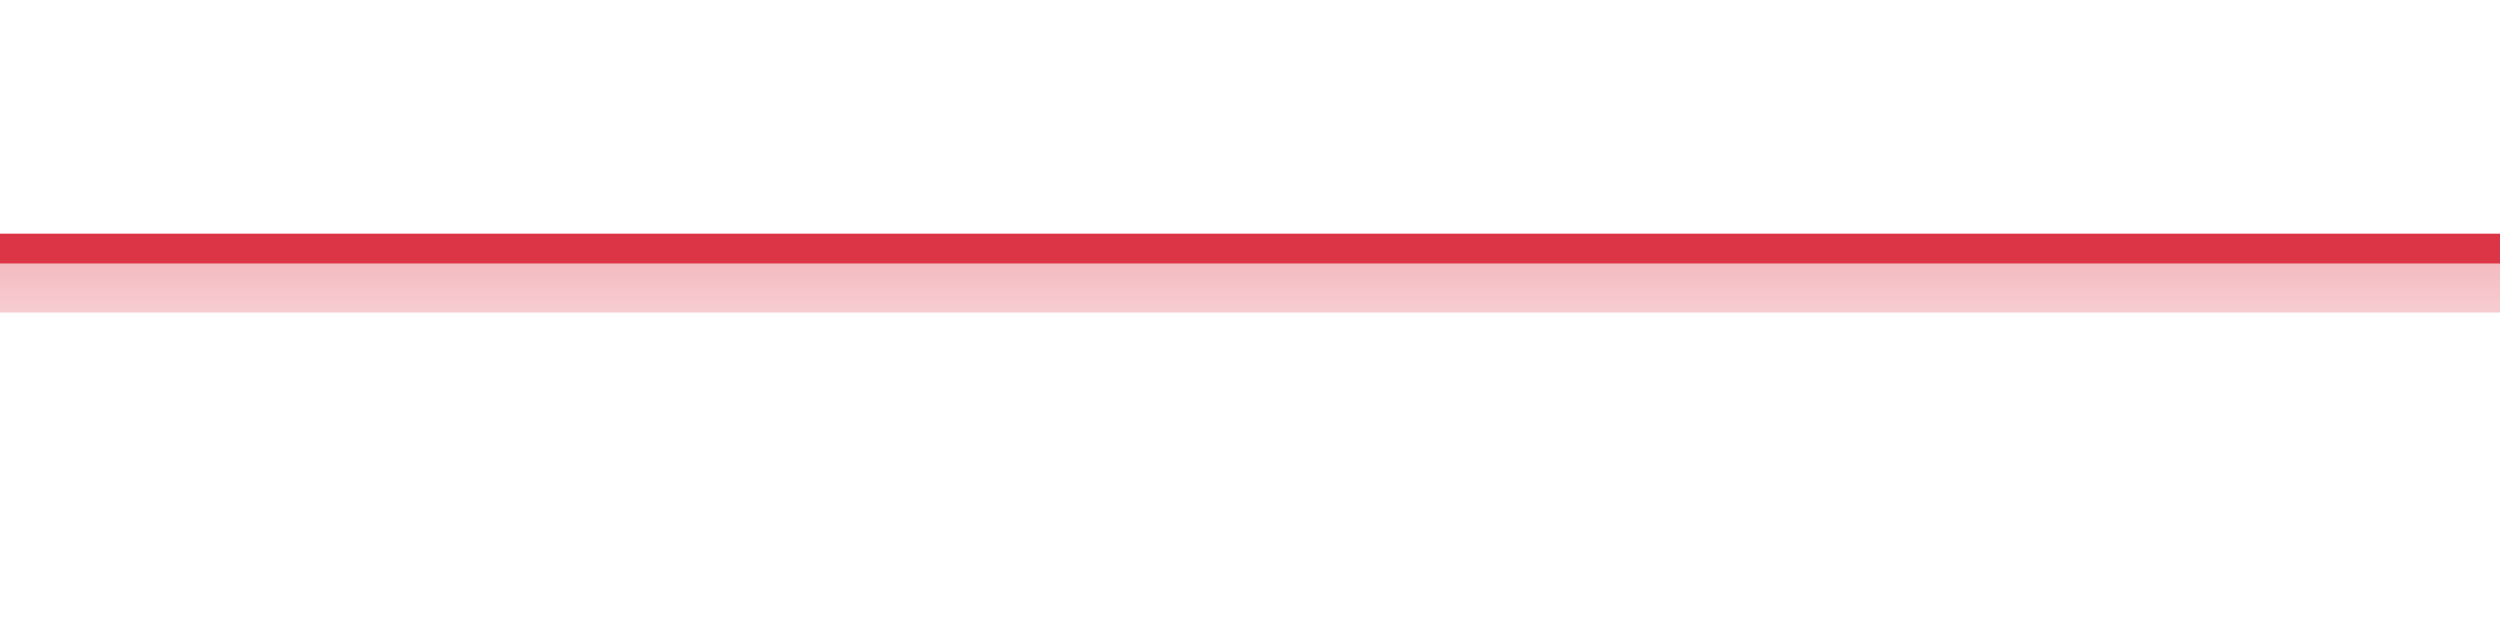
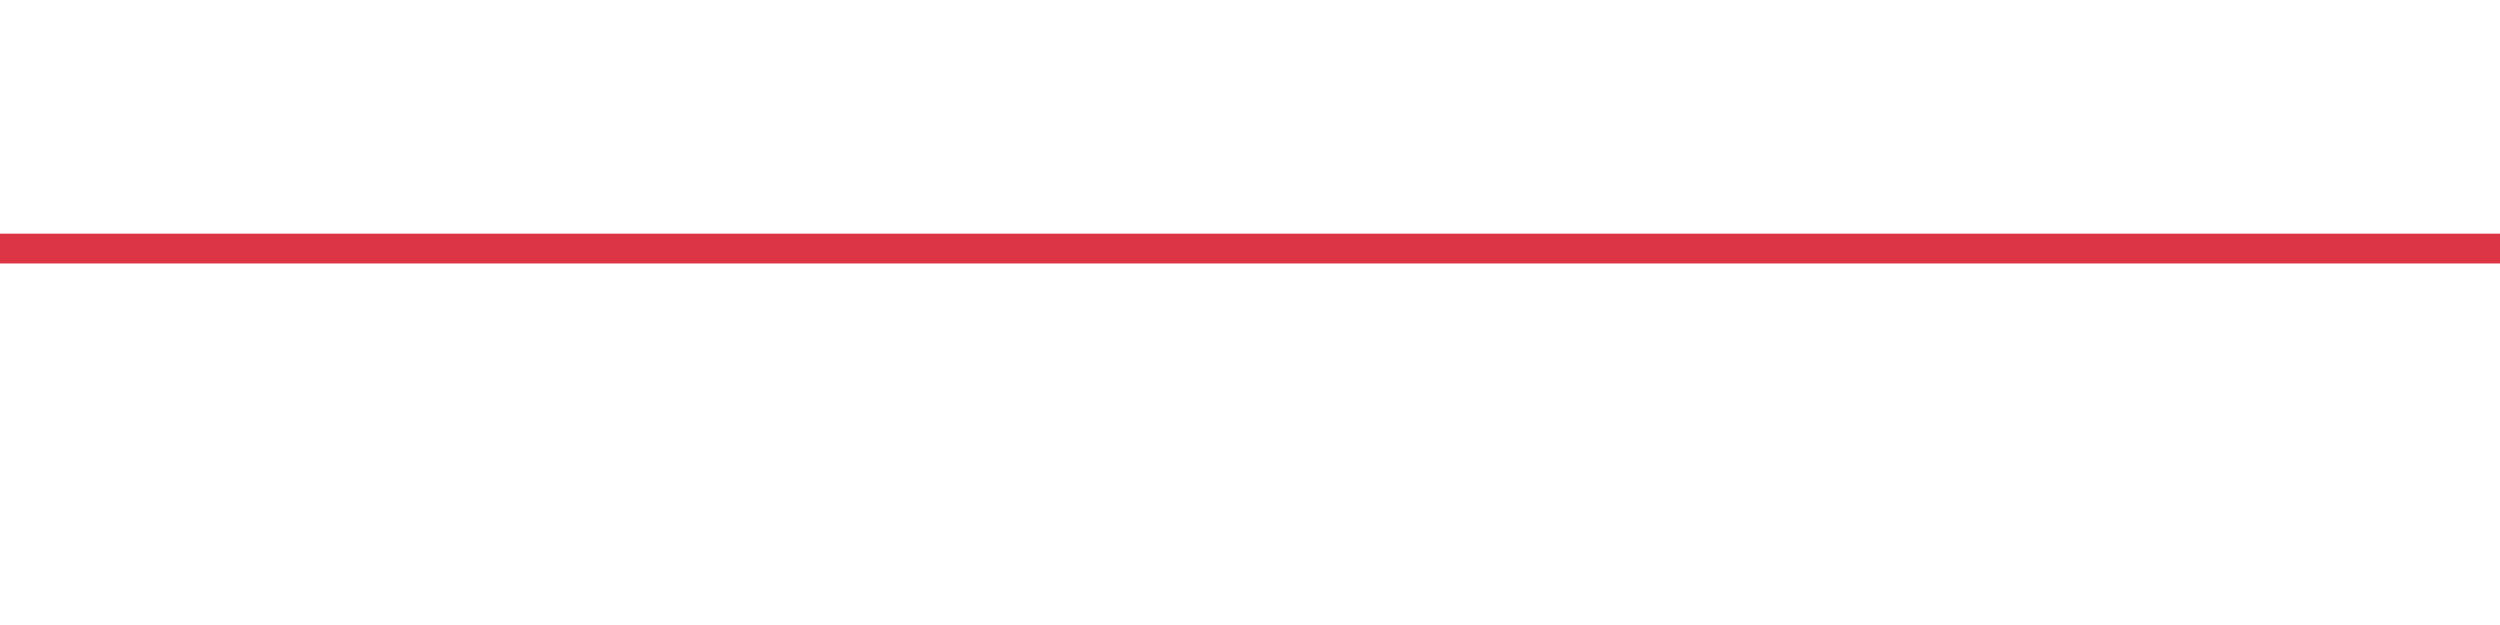
<svg xmlns="http://www.w3.org/2000/svg" width="168pt" height="42pt" viewBox="0 0 168 42" version="1.1">
  <defs>
    <linearGradient id="linear0" gradientUnits="userSpaceOnUse" x1="0" y1="42" x2="0" y2="0">
      <stop offset="0" style="stop-color:rgb(100%,100%,100%);stop-opacity:0;" />
      <stop offset="1" style="stop-color:rgb(86.275%,20.784%,27.059%);stop-opacity:1;" />
    </linearGradient>
  </defs>
  <g id="surface14546">
-     <path style=" stroke:none;fill-rule:nonzero;fill:url(#linear0);" d="M 0 16.703 C 1.121 16.703 4.48 16.703 5.602 16.703 C 6.719 16.703 10.078 16.703 11.199 16.703 C 12.32 16.703 15.68 16.703 16.801 16.703 C 17.922 16.703 21.281 16.703 22.398 16.703 C 23.52 16.703 26.879 16.703 28 16.703 C 29.121 16.703 32.48 16.703 33.602 16.703 C 34.719 16.703 38.078 16.703 39.199 16.703 C 40.32 16.703 43.68 16.703 44.801 16.703 C 45.922 16.703 49.281 16.703 50.398 16.703 C 51.52 16.703 54.879 16.703 56 16.703 C 57.121 16.703 60.48 16.703 61.602 16.703 C 62.719 16.703 66.078 16.703 67.199 16.703 C 68.32 16.703 71.68 16.703 72.801 16.703 C 73.922 16.703 77.281 16.703 78.398 16.703 C 79.52 16.703 82.879 16.703 84 16.703 C 85.121 16.703 88.48 16.703 89.602 16.703 C 90.719 16.703 94.078 16.703 95.199 16.703 C 96.32 16.703 99.68 16.703 100.801 16.703 C 101.922 16.703 105.281 16.703 106.398 16.703 C 107.52 16.703 110.879 16.703 112 16.703 C 113.121 16.703 116.48 16.703 117.602 16.703 C 118.719 16.703 122.078 16.703 123.199 16.703 C 124.32 16.703 127.68 16.703 128.801 16.703 C 129.922 16.703 133.281 16.703 134.398 16.703 C 135.52 16.703 138.879 16.703 140 16.703 C 141.121 16.703 144.48 16.703 145.602 16.703 C 146.719 16.703 150.078 16.703 151.199 16.703 C 152.32 16.703 155.68 16.703 156.801 16.703 C 157.922 16.703 161.281 16.703 162.398 16.703 C 163.52 16.703 166.879 16.703 168 16.703 L 168 21 L 0 21 Z M 0 16.703 " />
    <path style="fill:none;stroke-width:2;stroke-linecap:butt;stroke-linejoin:miter;stroke:rgb(86.275%,20.784%,27.059%);stroke-opacity:1;stroke-miterlimit:10;" d="M 0 16.703 C 1.121 16.703 4.48 16.703 5.602 16.703 C 6.719 16.703 10.078 16.703 11.199 16.703 C 12.32 16.703 15.68 16.703 16.801 16.703 C 17.922 16.703 21.281 16.703 22.398 16.703 C 23.52 16.703 26.879 16.703 28 16.703 C 29.121 16.703 32.48 16.703 33.602 16.703 C 34.719 16.703 38.078 16.703 39.199 16.703 C 40.32 16.703 43.68 16.703 44.801 16.703 C 45.922 16.703 49.281 16.703 50.398 16.703 C 51.52 16.703 54.879 16.703 56 16.703 C 57.121 16.703 60.48 16.703 61.602 16.703 C 62.719 16.703 66.078 16.703 67.199 16.703 C 68.32 16.703 71.68 16.703 72.801 16.703 C 73.922 16.703 77.281 16.703 78.398 16.703 C 79.52 16.703 82.879 16.703 84 16.703 C 85.121 16.703 88.48 16.703 89.602 16.703 C 90.719 16.703 94.078 16.703 95.199 16.703 C 96.32 16.703 99.68 16.703 100.801 16.703 C 101.922 16.703 105.281 16.703 106.398 16.703 C 107.52 16.703 110.879 16.703 112 16.703 C 113.121 16.703 116.48 16.703 117.602 16.703 C 118.719 16.703 122.078 16.703 123.199 16.703 C 124.32 16.703 127.68 16.703 128.801 16.703 C 129.922 16.703 133.281 16.703 134.398 16.703 C 135.52 16.703 138.879 16.703 140 16.703 C 141.121 16.703 144.48 16.703 145.602 16.703 C 146.719 16.703 150.078 16.703 151.199 16.703 C 152.32 16.703 155.68 16.703 156.801 16.703 C 157.922 16.703 161.281 16.703 162.398 16.703 C 163.52 16.703 166.879 16.703 168 16.703 " />
  </g>
</svg>